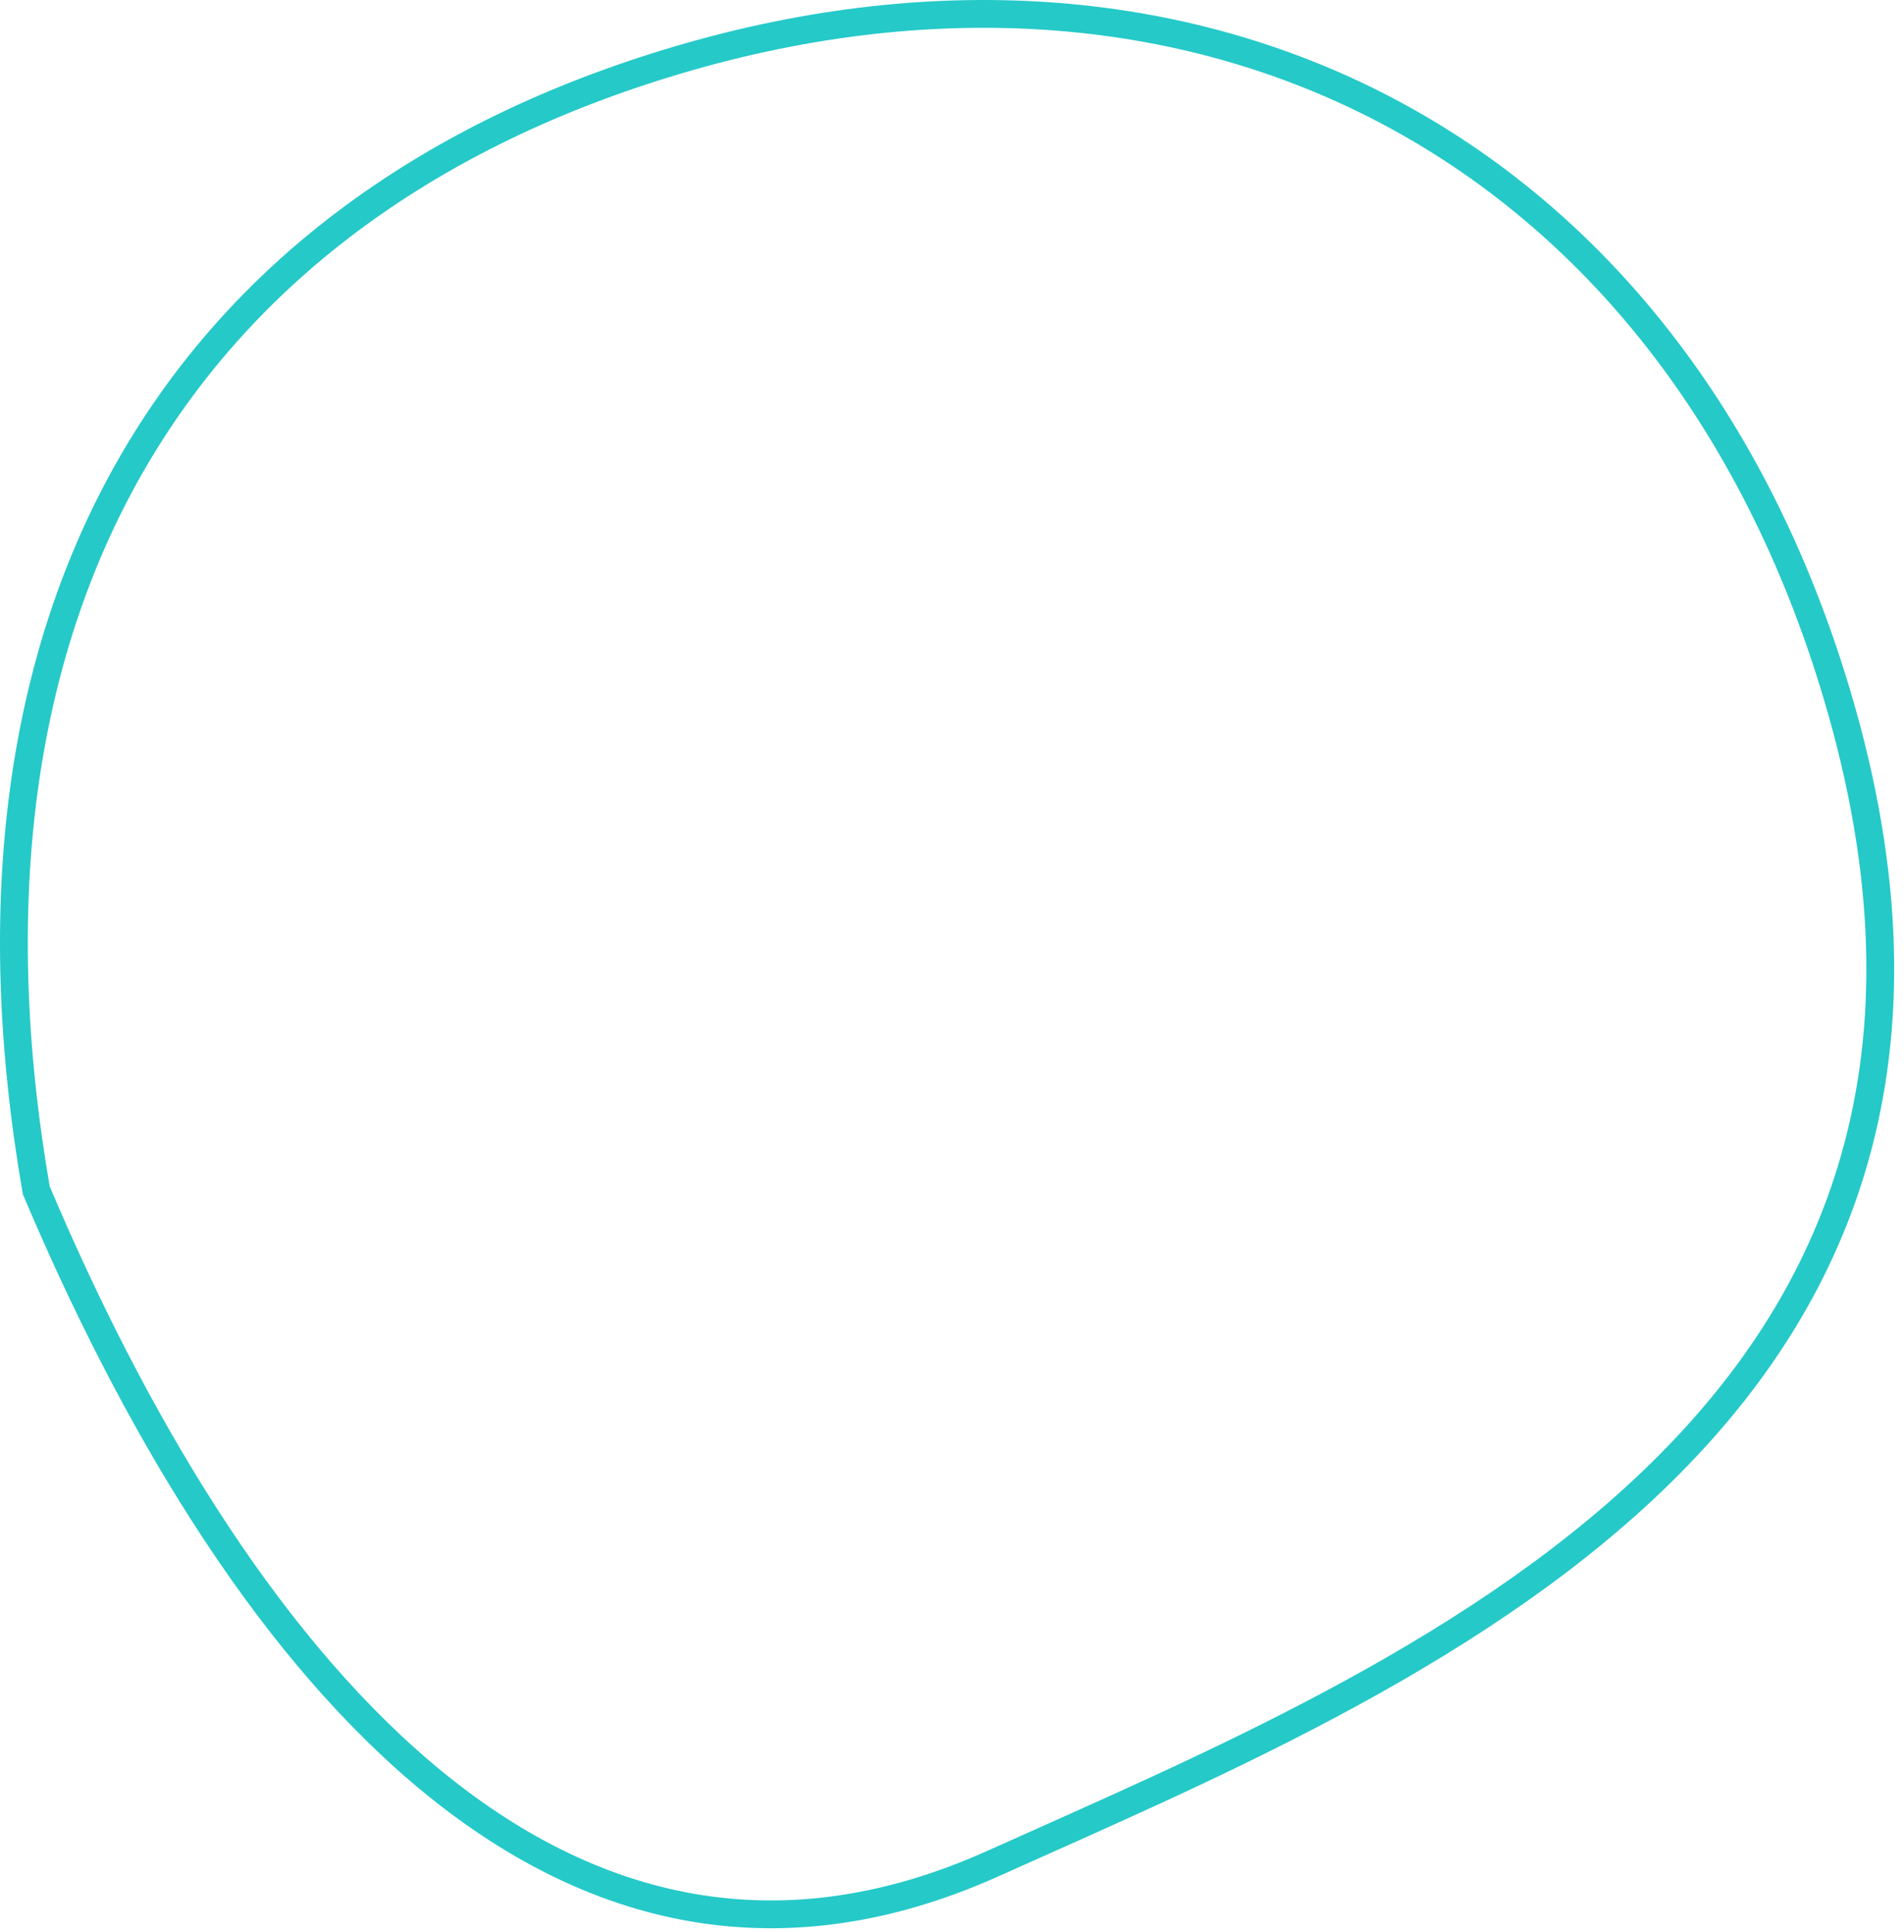
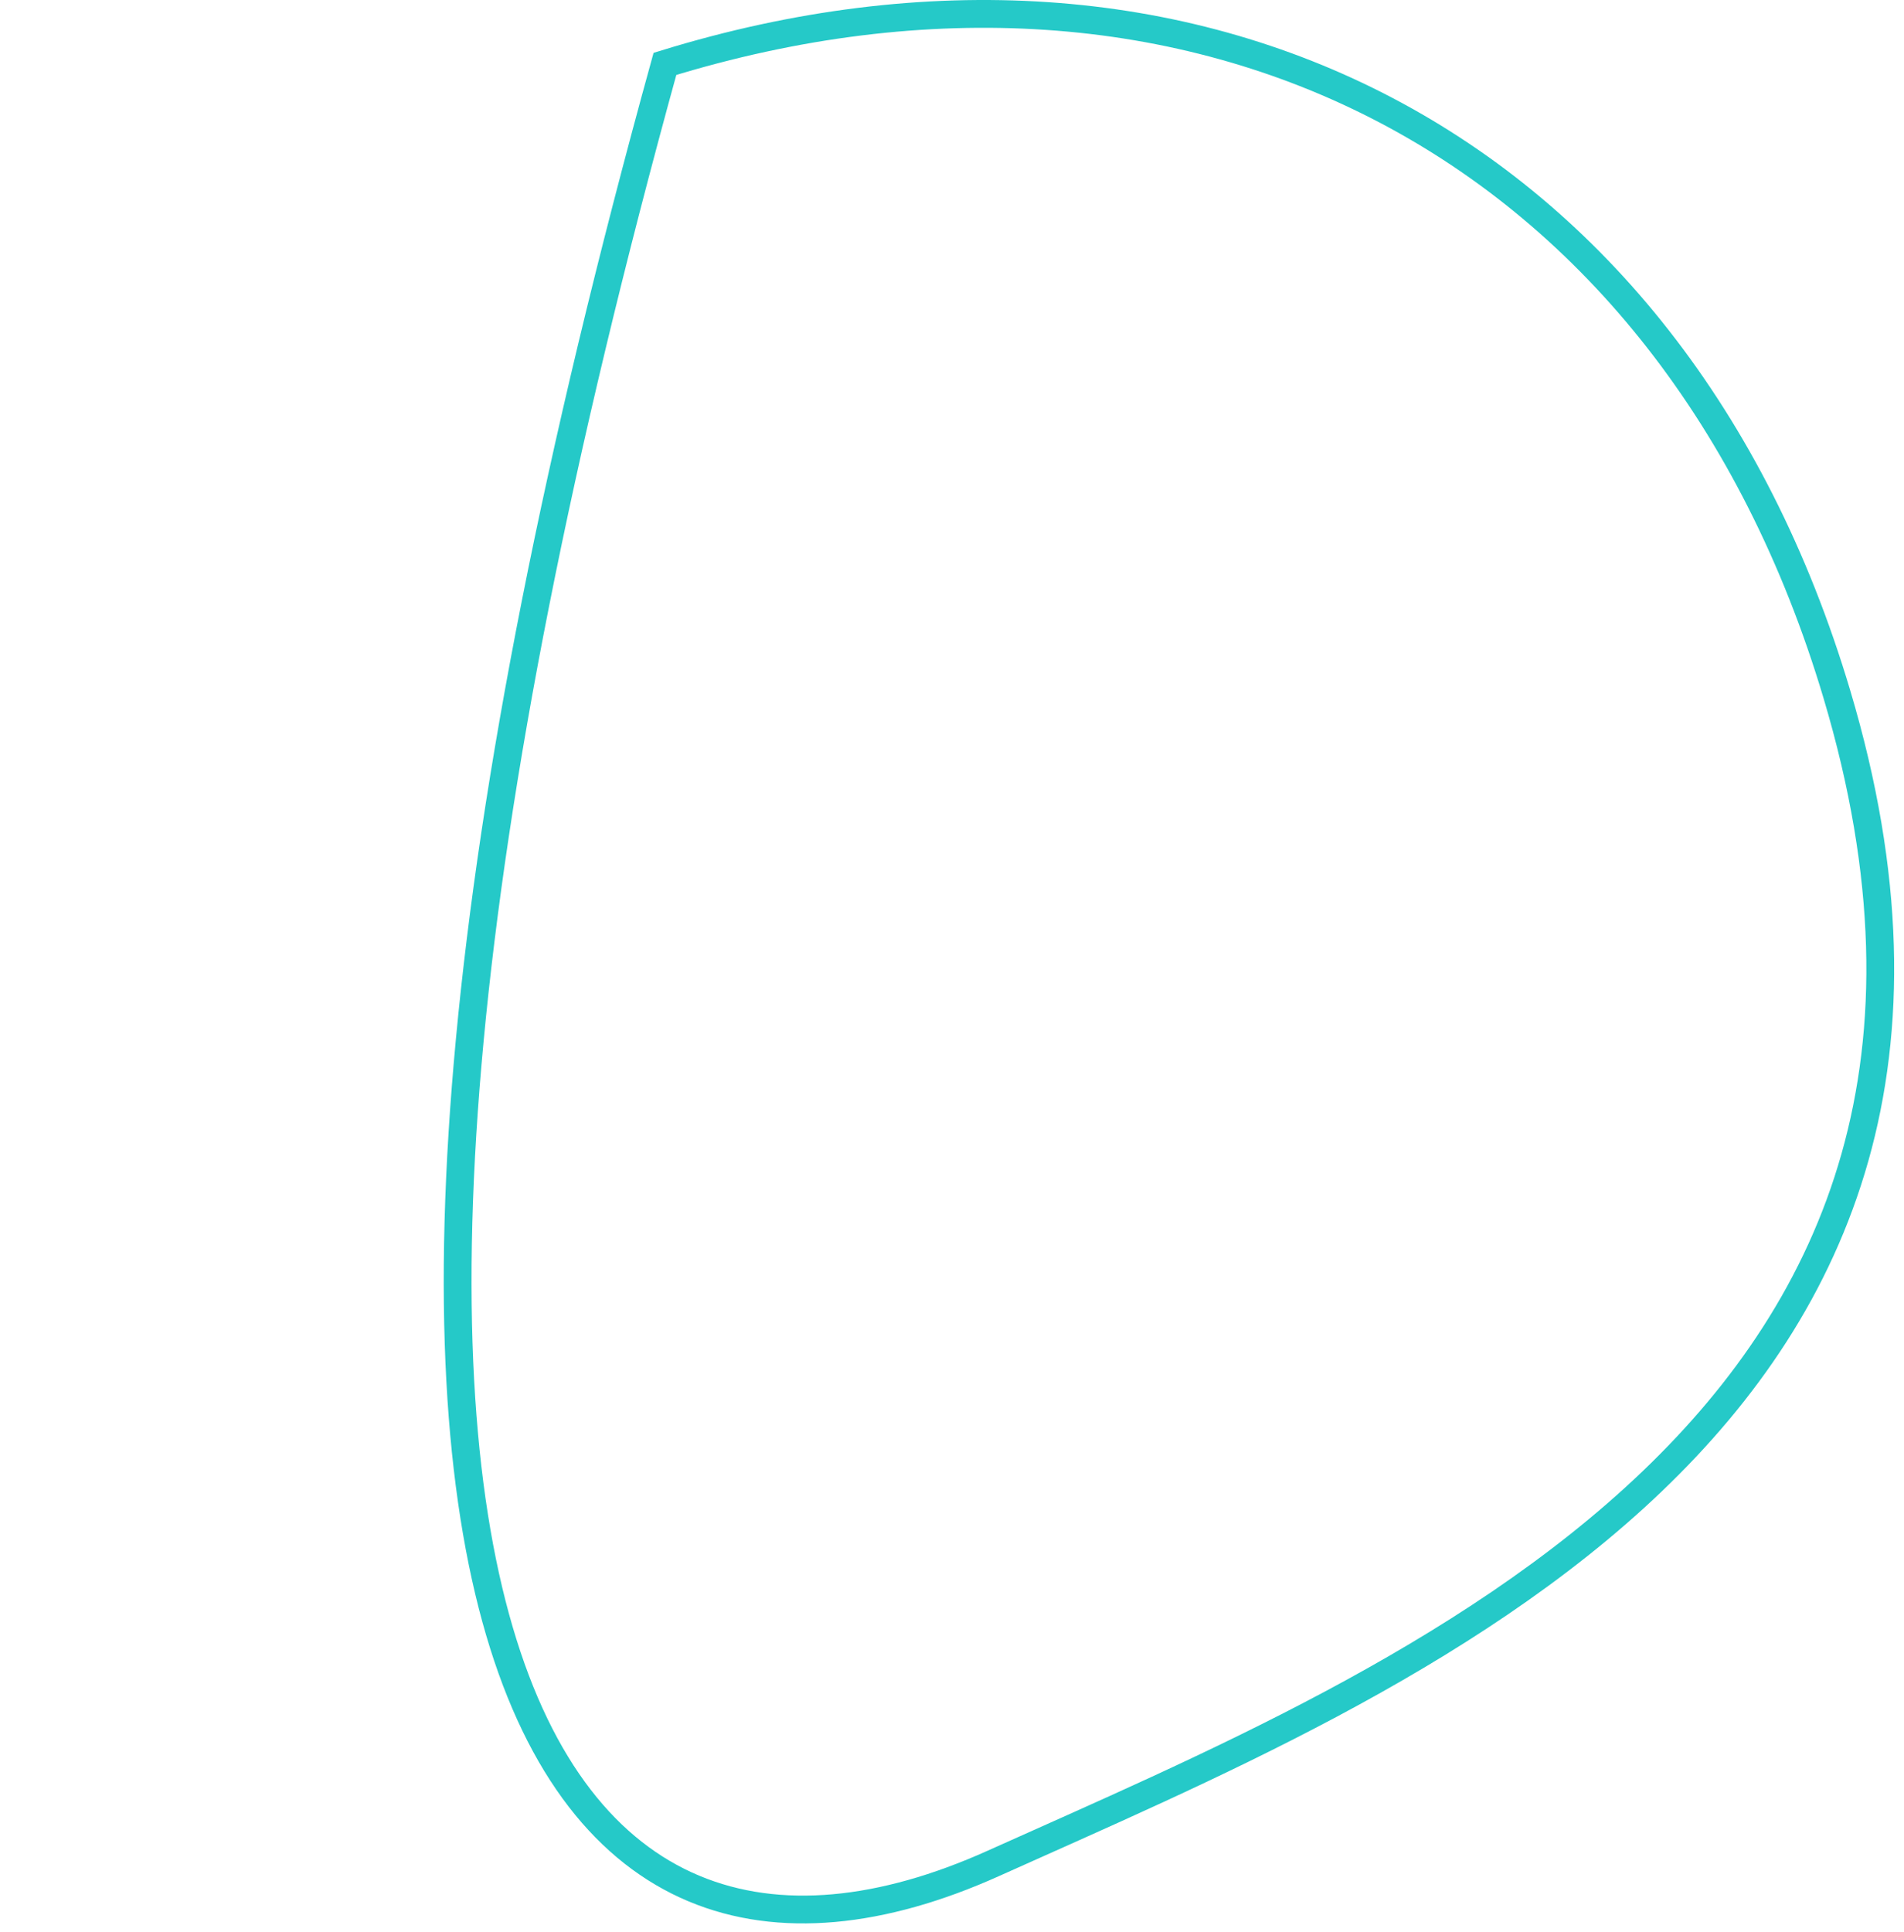
<svg xmlns="http://www.w3.org/2000/svg" width="137" height="139" viewBox="0 0 137 139">
-   <path fill="none" stroke="#25C9C8" stroke-width="2" d="M1212.171,397.944 C1200.287,358.084 1165.733,340.925 1127.845,352.596 C1092.842,363.363 1075.384,391.95 1082.61,433.621 C1096.426,466.288 1119.626,496.35 1151.456,482.046 C1181.368,468.605 1227.768,450.217 1212.171,397.944" transform="translate(-1080 -348)" />
+   <path fill="none" stroke="#25C9C8" stroke-width="2" d="M1212.171,397.944 C1200.287,358.084 1165.733,340.925 1127.845,352.596 C1096.426,466.288 1119.626,496.35 1151.456,482.046 C1181.368,468.605 1227.768,450.217 1212.171,397.944" transform="translate(-1080 -348)" />
</svg>